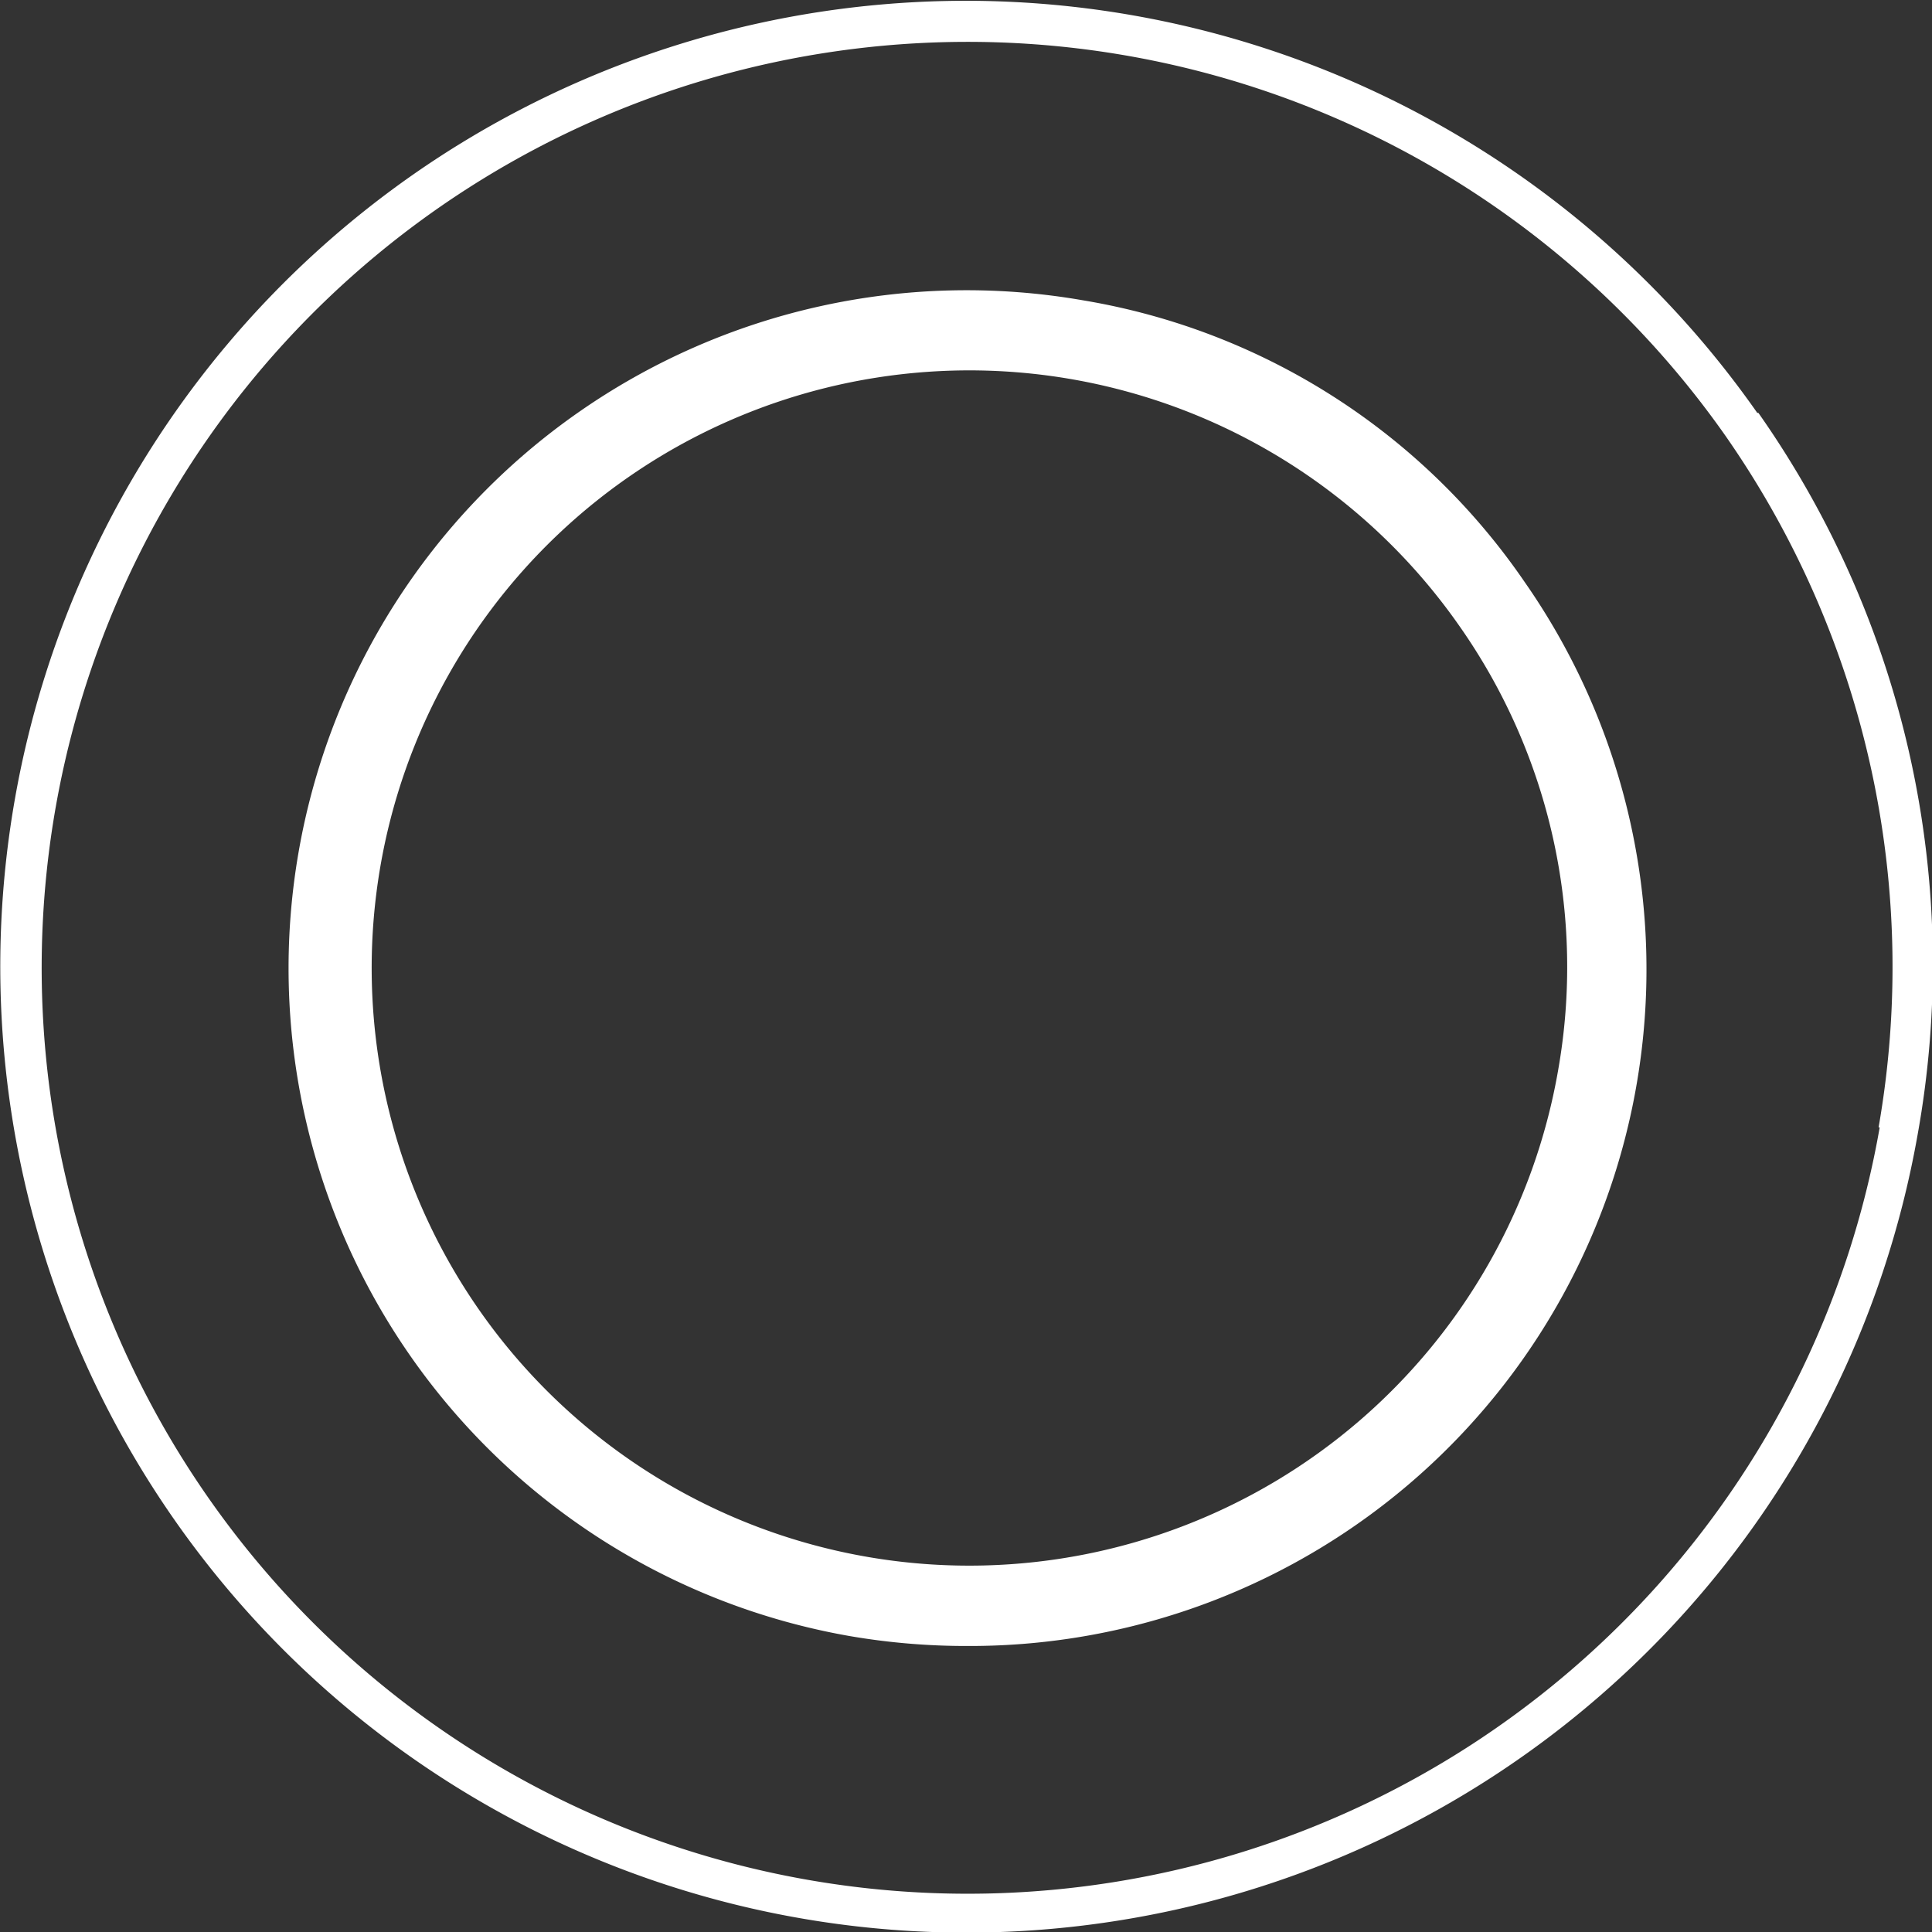
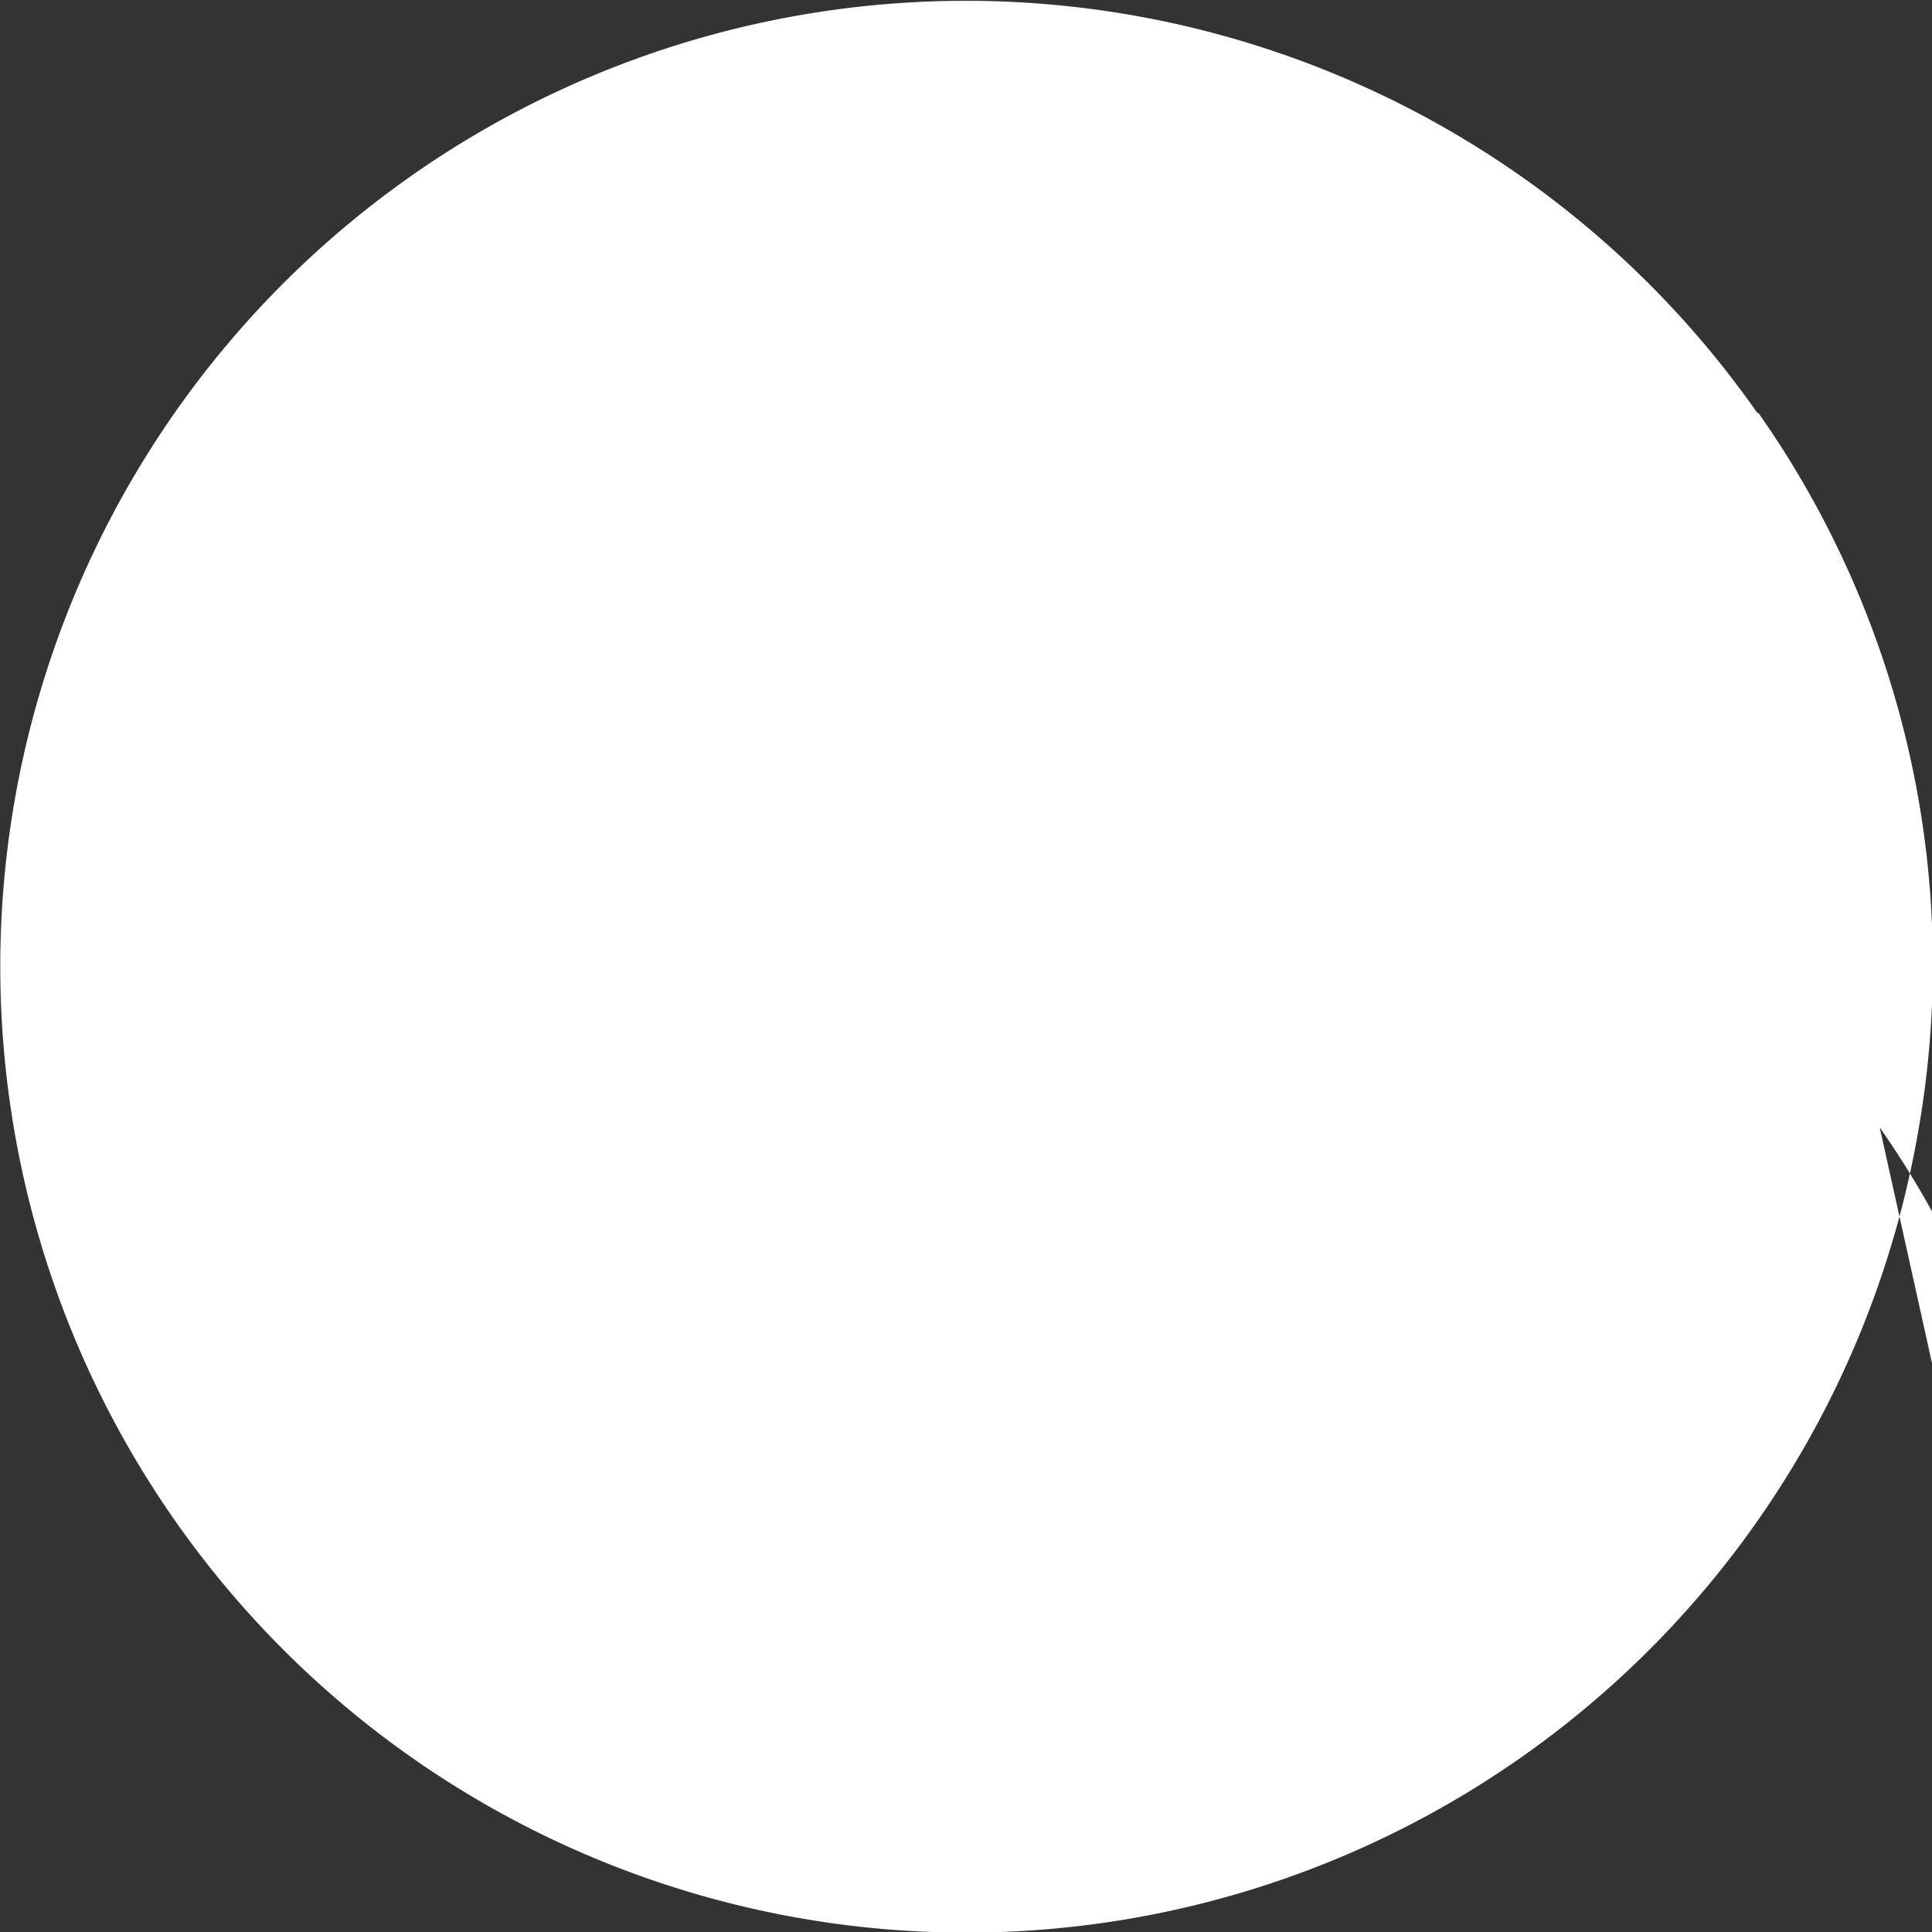
<svg xmlns="http://www.w3.org/2000/svg" id="Laag_1" data-name="Laag 1" viewBox="0 0 17.36 17.36">
  <rect x="0" y="0" width="17.36" height="17.36" fill="#333333" stroke="none" />
  <defs>
    <style>.cls-1{fill:none;}.cls-2{clip-path:url(#clip-path);}.cls-3{fill:#fff;}</style>
    <clipPath id="clip-path" transform="translate(0 0)">
      <rect class="cls-1" width="17.36" height="17.36" />
    </clipPath>
  </defs>
  <title>circle-shape</title>
  <g class="cls-2">
-     <path class="cls-3" d="M9.74,2.7a6.08,6.08,0,1,0-2.11,12,6.18,6.18,0,0,0,1.07.09,6.08,6.08,0,0,0,5-9.56A6,6,0,0,0,9.74,2.7M14,9.62a5.37,5.37,0,1,1-.89-4,5.33,5.33,0,0,1,.89,4" transform="translate(0 0)" />
-     <path class="cls-3" d="M15.79,3.71A8.68,8.68,0,0,0,3.71,1.57,8.68,8.68,0,0,0,1.57,13.66a8.68,8.68,0,0,0,15.66-3.46,8.62,8.62,0,0,0-1.43-6.49m1.09,6.42A8.32,8.32,0,1,1,15.5,3.91a8.34,8.34,0,0,1,1.38,6.22" transform="translate(0 0)" />
+     <path class="cls-3" d="M15.79,3.71A8.68,8.68,0,0,0,3.71,1.57,8.68,8.68,0,0,0,1.57,13.66a8.68,8.68,0,0,0,15.66-3.46,8.62,8.62,0,0,0-1.43-6.49m1.09,6.42a8.34,8.34,0,0,1,1.38,6.22" transform="translate(0 0)" />
  </g>
</svg>